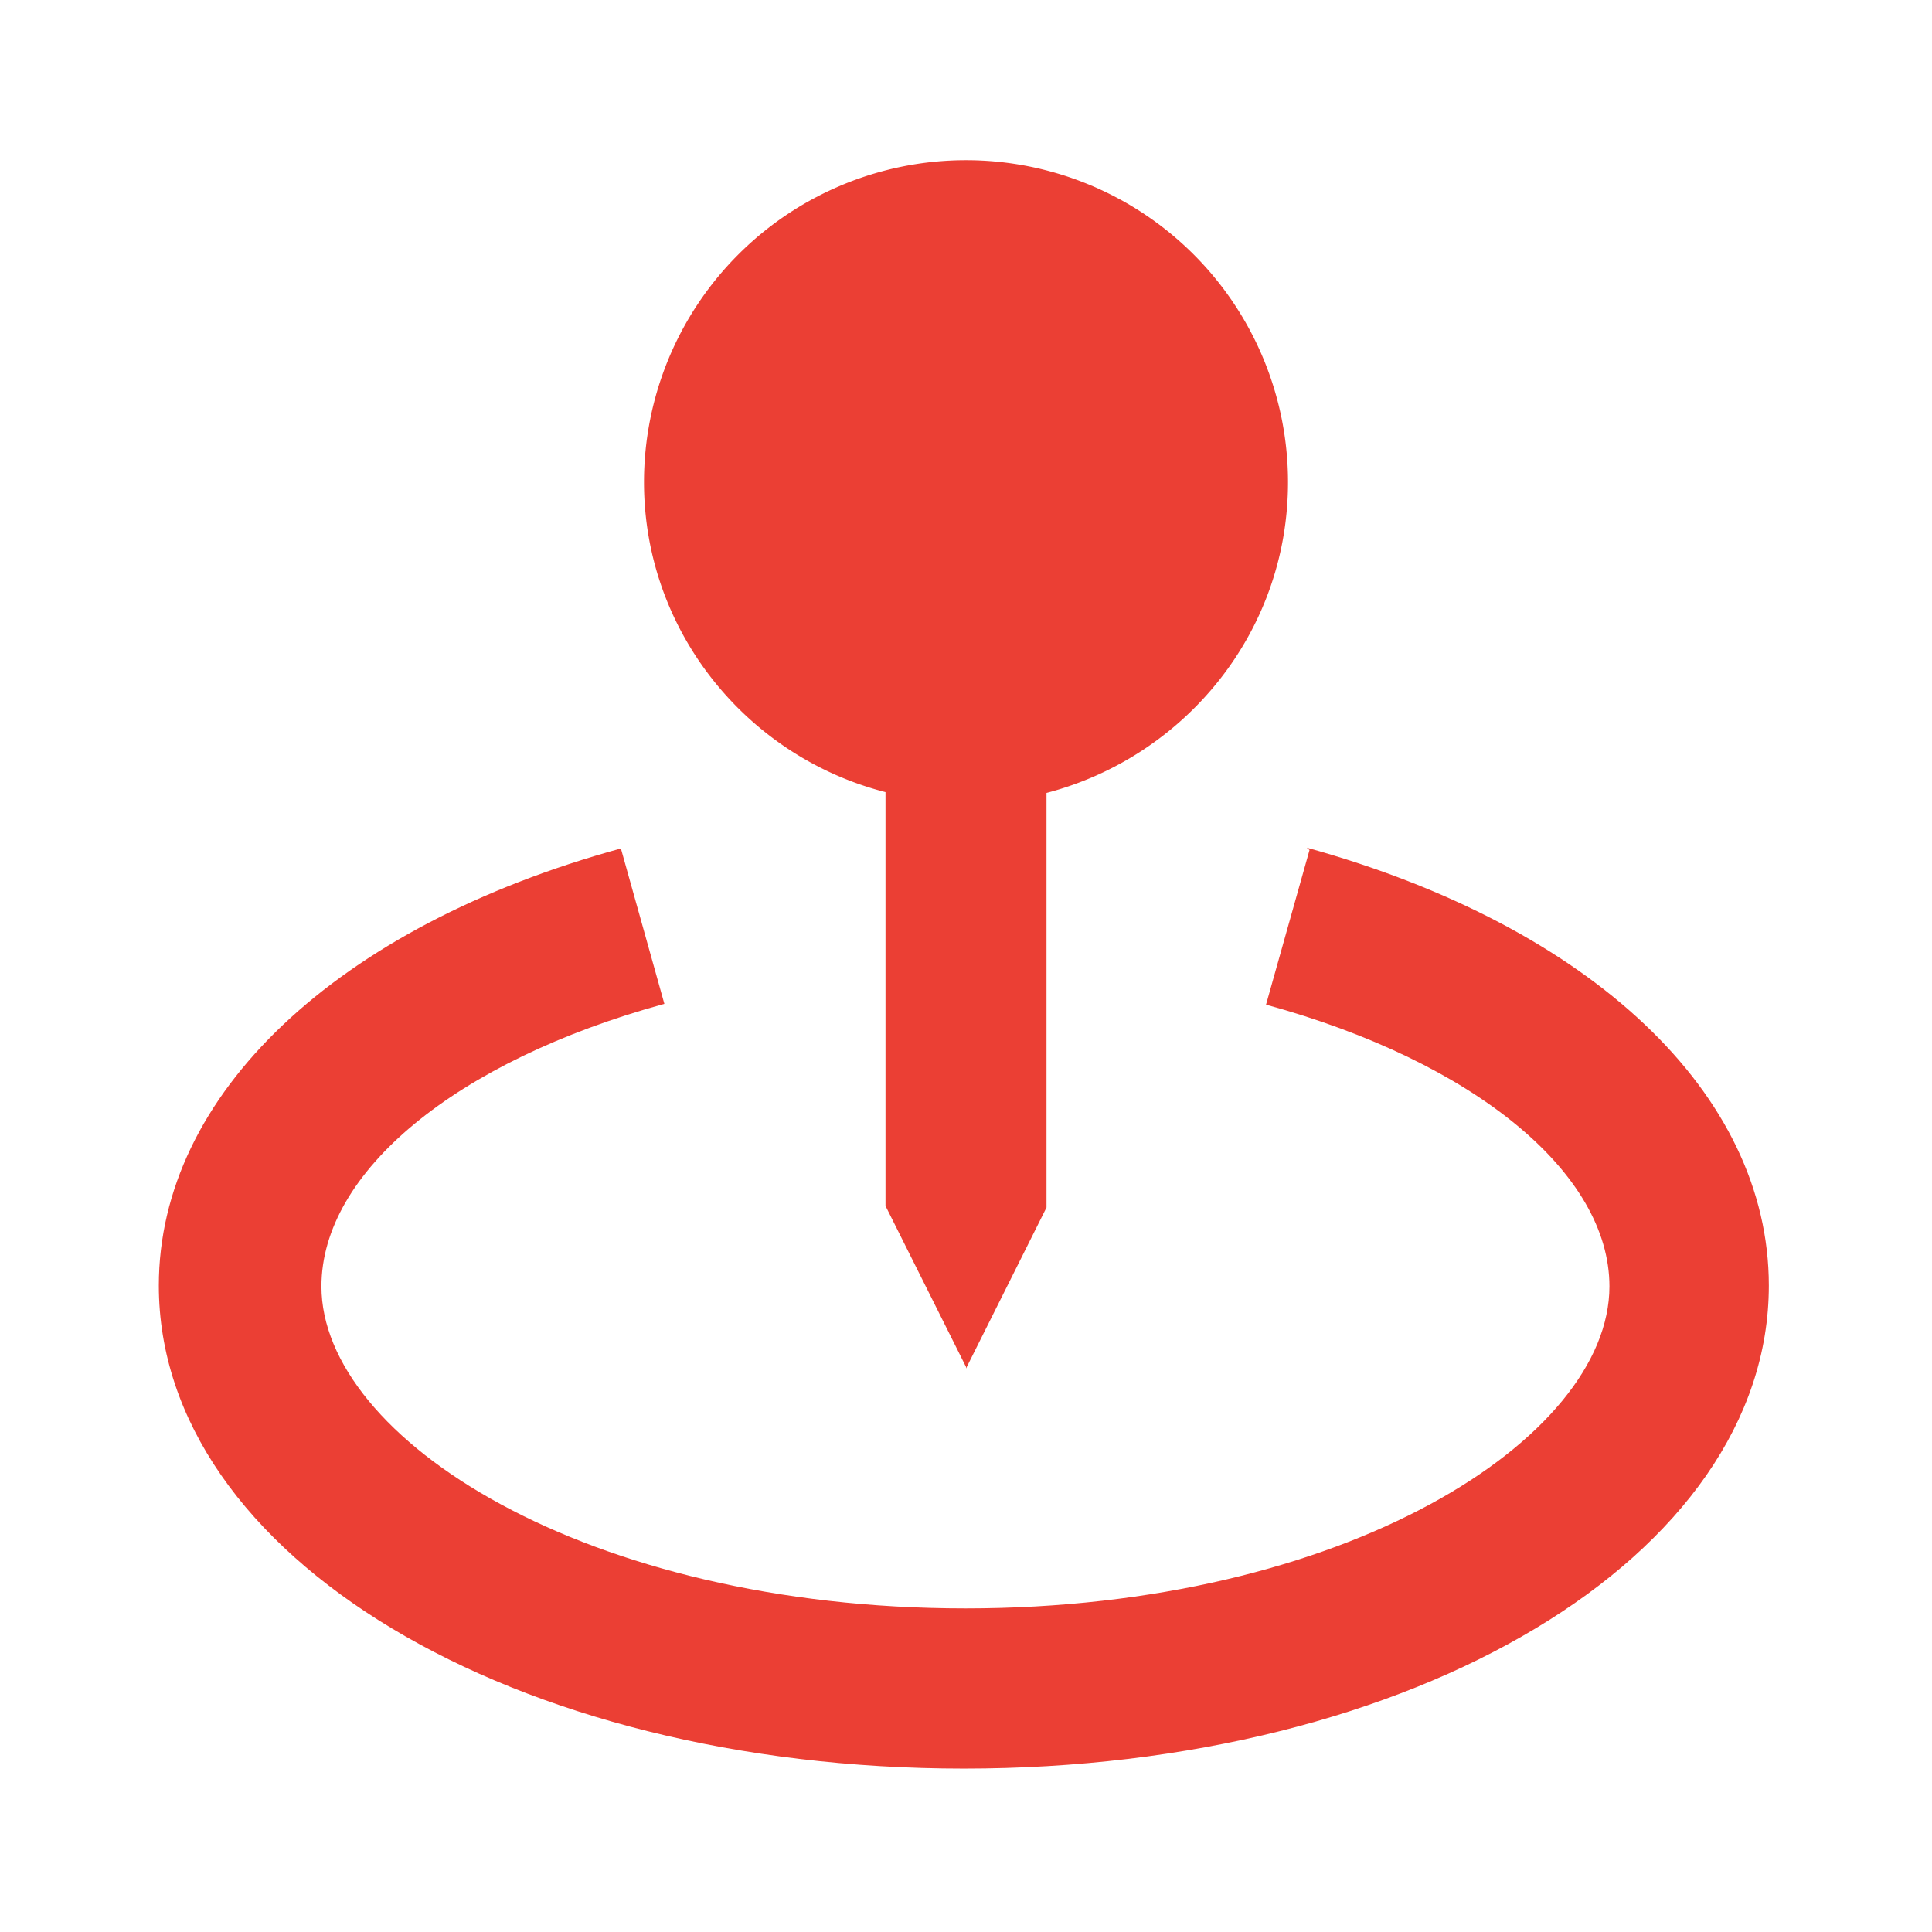
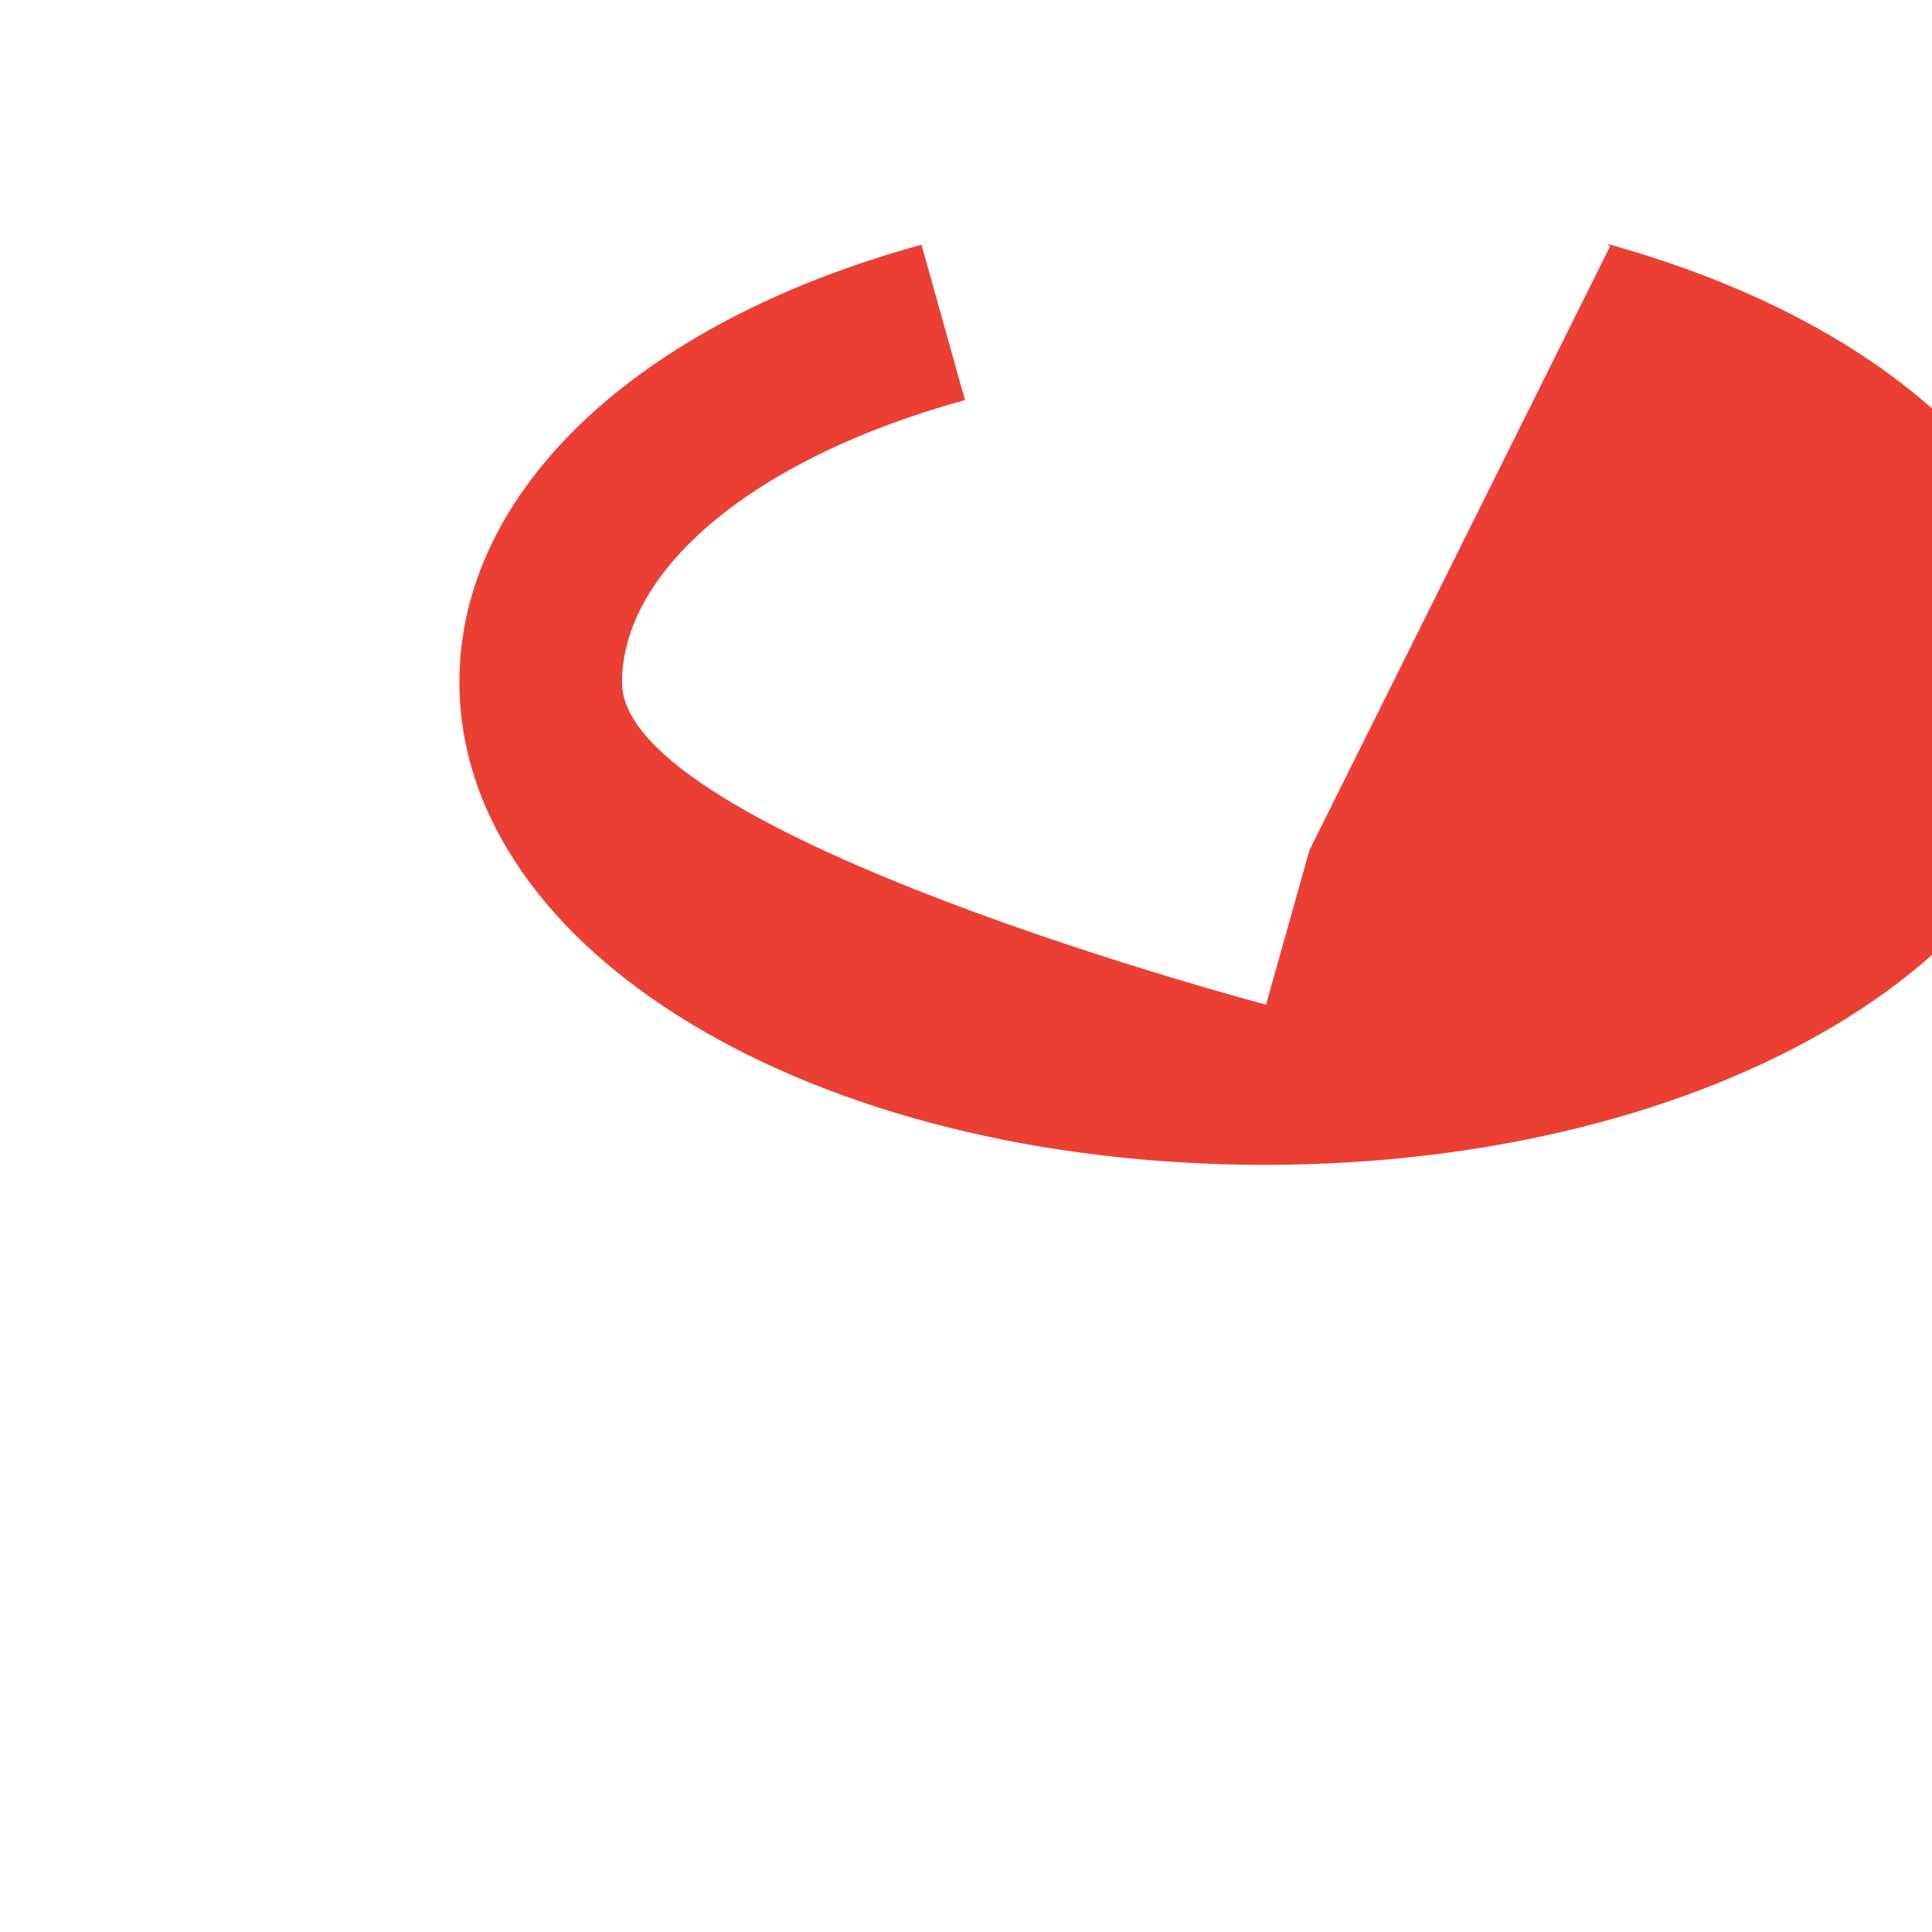
<svg xmlns="http://www.w3.org/2000/svg" width="24" height="24" fill="none">
-   <path fill="#EB3F34" d="m12 17 1-2V9.85c1.721-.45 3-2 3-3.86a3.999 3.999 0 1 0-8 0c0 1.85 1.279 3.41 3 3.85v5.14l1 2V17z" />
-   <path fill="#EB3F34" d="m16.267 10.56-.54 1.92c2.59.71 4.266 2.093 4.266 3.5 0 1.89-3.285 4-8 4s-8-2.11-8-4c0-1.42 1.67-2.8 4.26-3.51l-.54-1.93c-3.537.97-5.74 3.06-5.74 5.43 0 3.36 4.393 6 10 6 5.6 0 10-2.64 10-6 0-2.38-2.2-4.46-5.74-5.44l.034.03z" />
+   <path fill="#EB3F34" d="m16.267 10.56-.54 1.92s-8-2.11-8-4c0-1.42 1.67-2.8 4.26-3.51l-.54-1.93c-3.537.97-5.74 3.06-5.74 5.43 0 3.36 4.393 6 10 6 5.6 0 10-2.64 10-6 0-2.38-2.2-4.46-5.74-5.44l.034.03z" />
</svg>